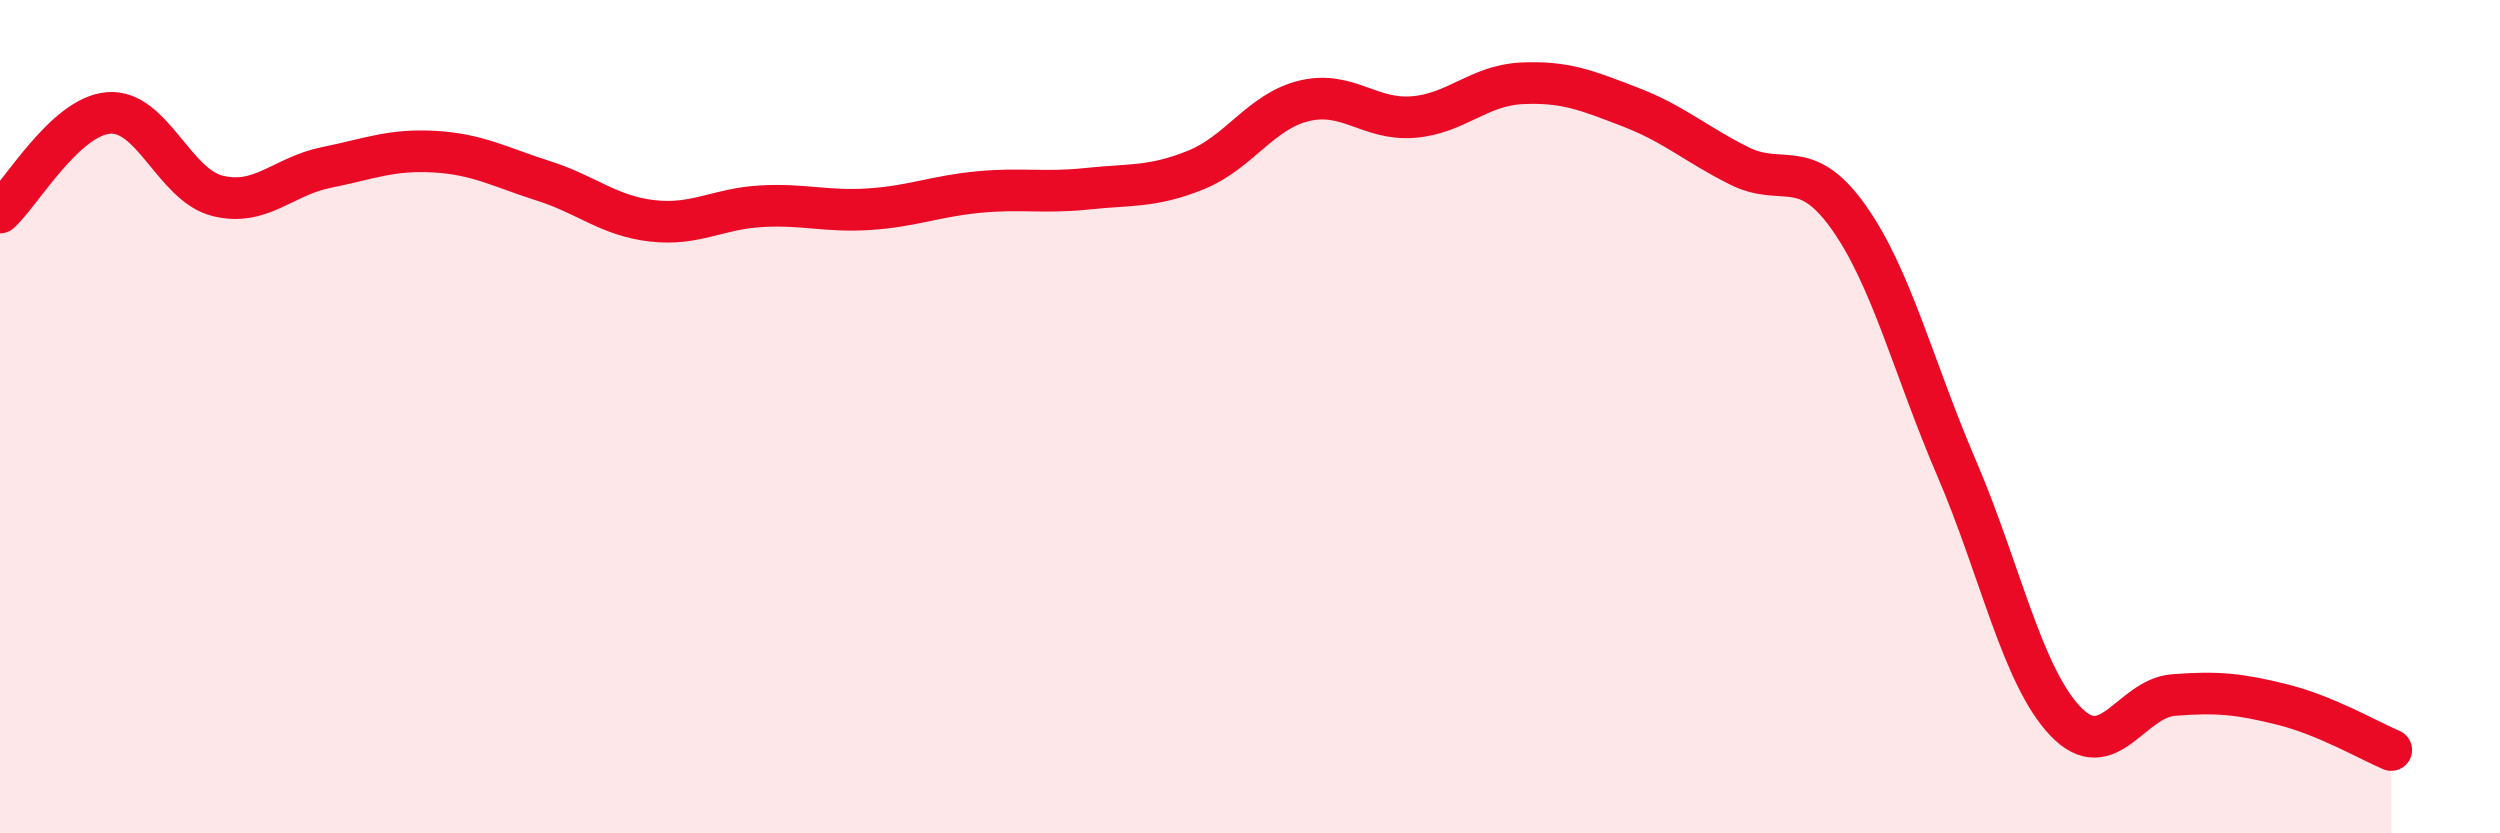
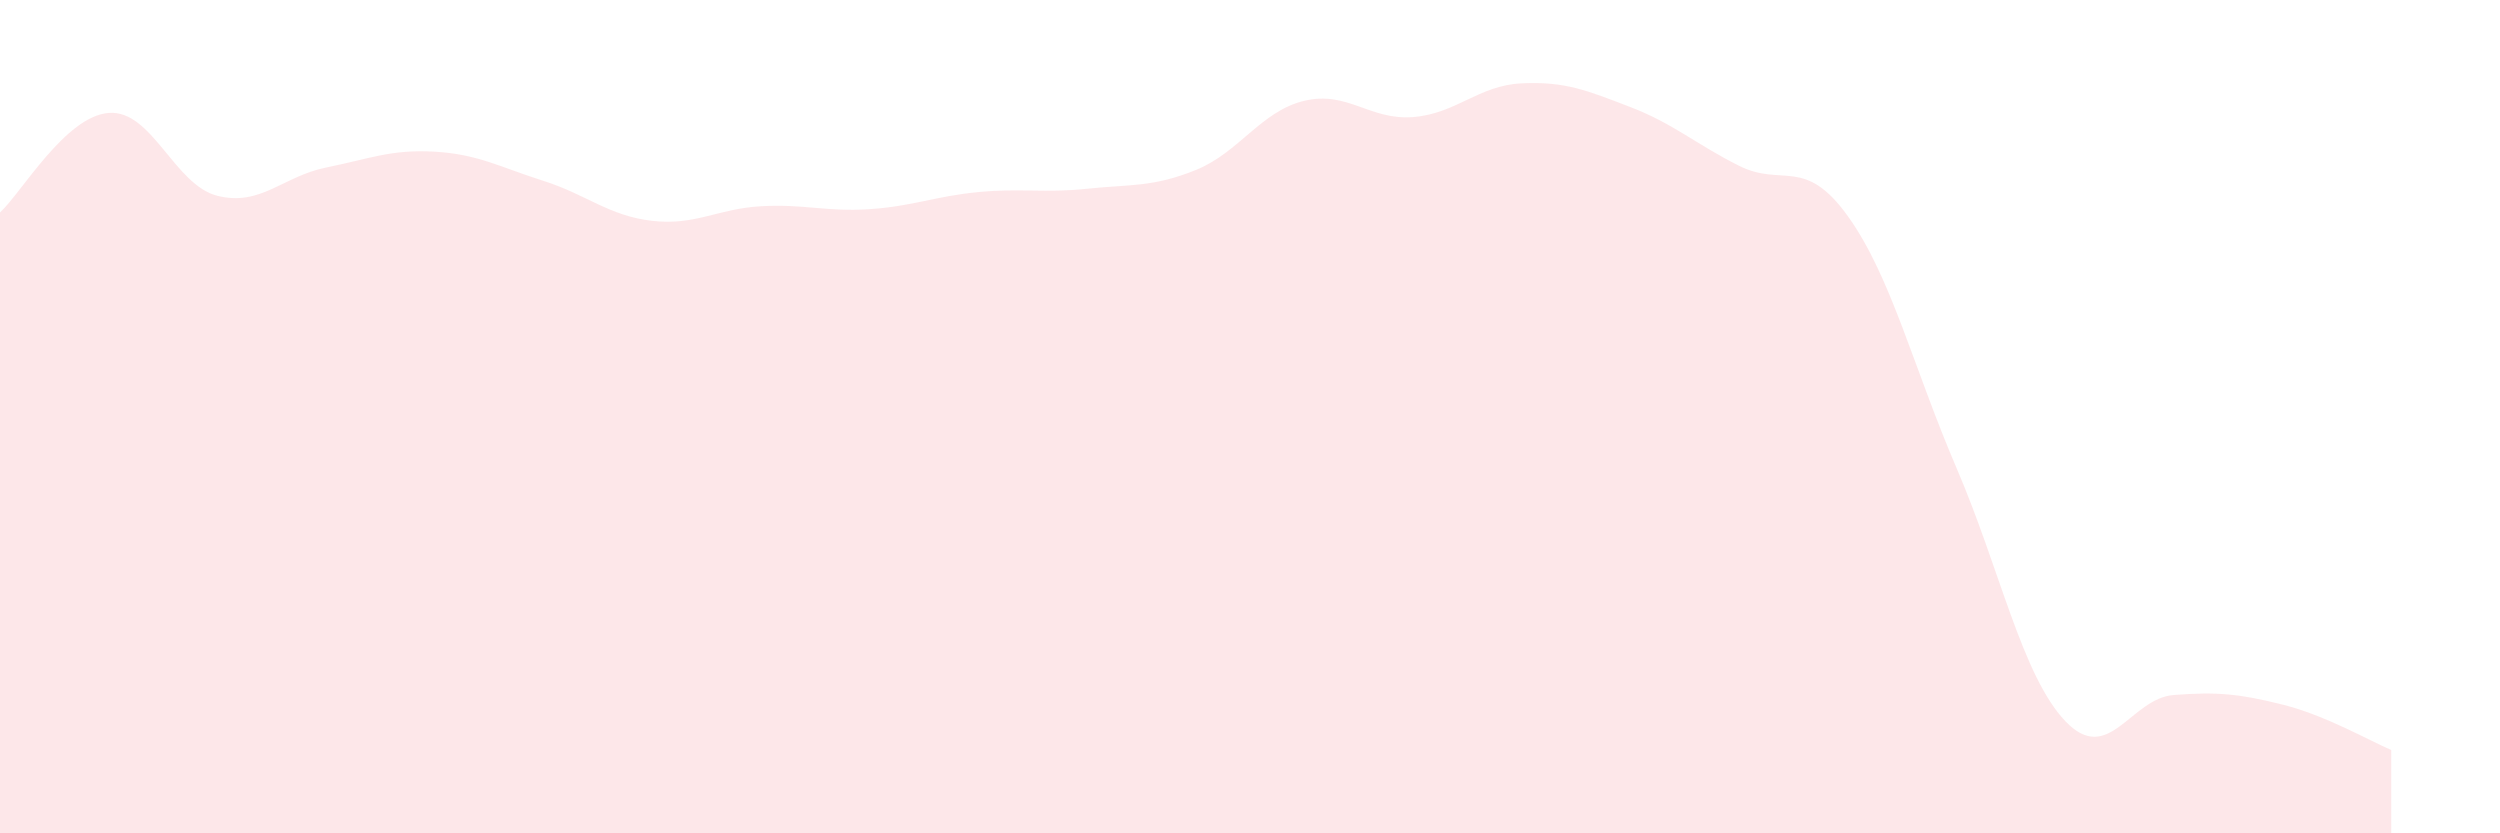
<svg xmlns="http://www.w3.org/2000/svg" width="60" height="20" viewBox="0 0 60 20">
  <path d="M 0,5.1 C 0.52,4.62 1.57,2.79 2.61,2.71 C 3.65,2.63 4.18,4.44 5.22,4.7 C 6.26,4.96 6.79,4.23 7.83,4.02 C 8.87,3.81 9.39,3.58 10.43,3.64 C 11.47,3.7 12,4.01 13.04,4.34 C 14.08,4.67 14.61,5.18 15.65,5.3 C 16.69,5.42 17.22,5.01 18.26,4.95 C 19.3,4.89 19.83,5.09 20.87,5.02 C 21.91,4.95 22.44,4.71 23.48,4.61 C 24.52,4.51 25.05,4.64 26.09,4.53 C 27.13,4.42 27.66,4.5 28.7,4.08 C 29.74,3.66 30.26,2.67 31.3,2.42 C 32.34,2.17 32.87,2.89 33.91,2.81 C 34.95,2.73 35.48,2.05 36.52,2 C 37.56,1.95 38.09,2.17 39.13,2.57 C 40.17,2.97 40.7,3.46 41.74,3.98 C 42.78,4.5 43.31,3.74 44.35,5.19 C 45.39,6.64 45.92,8.82 46.96,11.24 C 48,13.66 48.53,16.22 49.57,17.31 C 50.61,18.4 51.13,16.76 52.17,16.68 C 53.21,16.6 53.74,16.65 54.78,16.91 C 55.82,17.17 56.87,17.78 57.39,18L57.39 20L0 20Z" fill="#EB0A25" opacity="0.1" stroke-linecap="round" stroke-linejoin="round" />
-   <path d="M 0,5.1 C 0.52,4.62 1.57,2.79 2.61,2.71 C 3.65,2.63 4.18,4.44 5.22,4.7 C 6.26,4.96 6.79,4.23 7.83,4.02 C 8.87,3.81 9.39,3.58 10.43,3.64 C 11.47,3.7 12,4.01 13.04,4.34 C 14.08,4.67 14.61,5.18 15.65,5.3 C 16.69,5.42 17.22,5.01 18.26,4.95 C 19.3,4.89 19.83,5.09 20.87,5.02 C 21.91,4.95 22.44,4.71 23.48,4.61 C 24.52,4.51 25.05,4.64 26.09,4.53 C 27.13,4.42 27.66,4.5 28.7,4.08 C 29.74,3.66 30.26,2.67 31.3,2.42 C 32.34,2.17 32.87,2.89 33.91,2.81 C 34.95,2.73 35.48,2.05 36.52,2 C 37.56,1.95 38.09,2.17 39.13,2.57 C 40.17,2.97 40.7,3.46 41.74,3.98 C 42.78,4.5 43.31,3.74 44.35,5.19 C 45.39,6.64 45.92,8.82 46.96,11.24 C 48,13.66 48.53,16.22 49.57,17.31 C 50.61,18.4 51.13,16.76 52.17,16.68 C 53.21,16.6 53.74,16.65 54.78,16.91 C 55.82,17.17 56.87,17.78 57.39,18" stroke="#EB0A25" stroke-width="1" fill="none" stroke-linecap="round" stroke-linejoin="round" />
</svg>